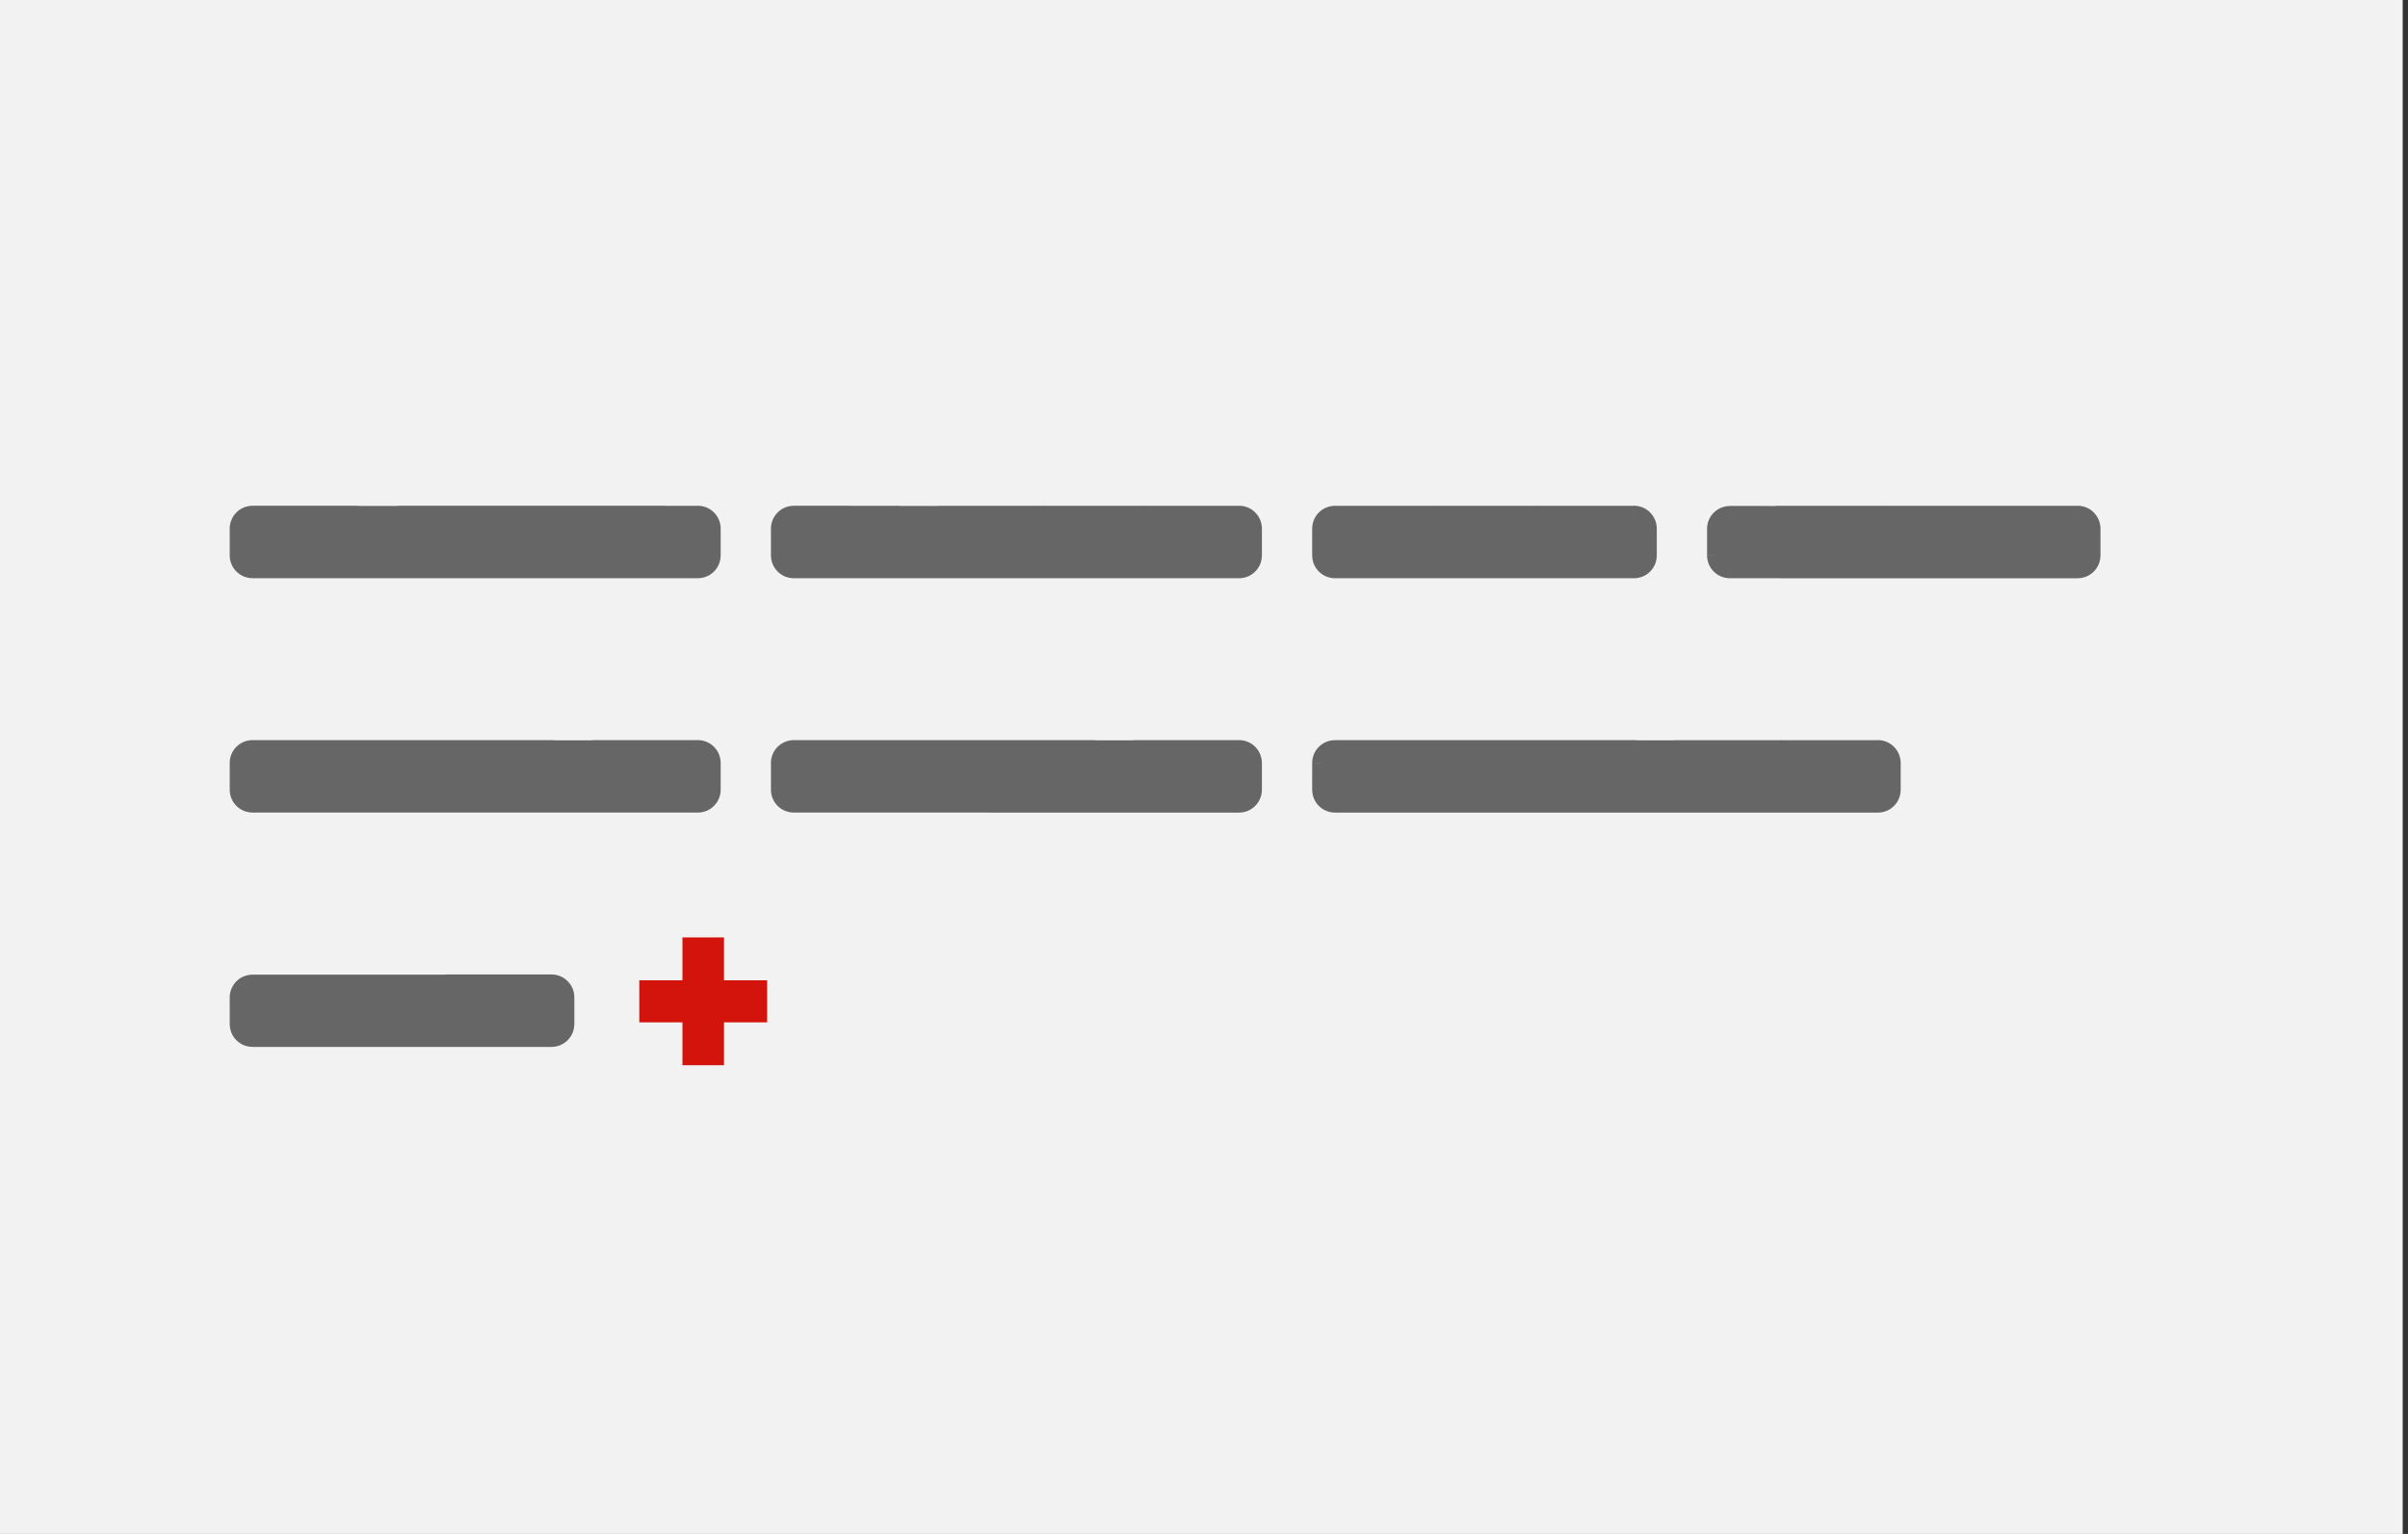
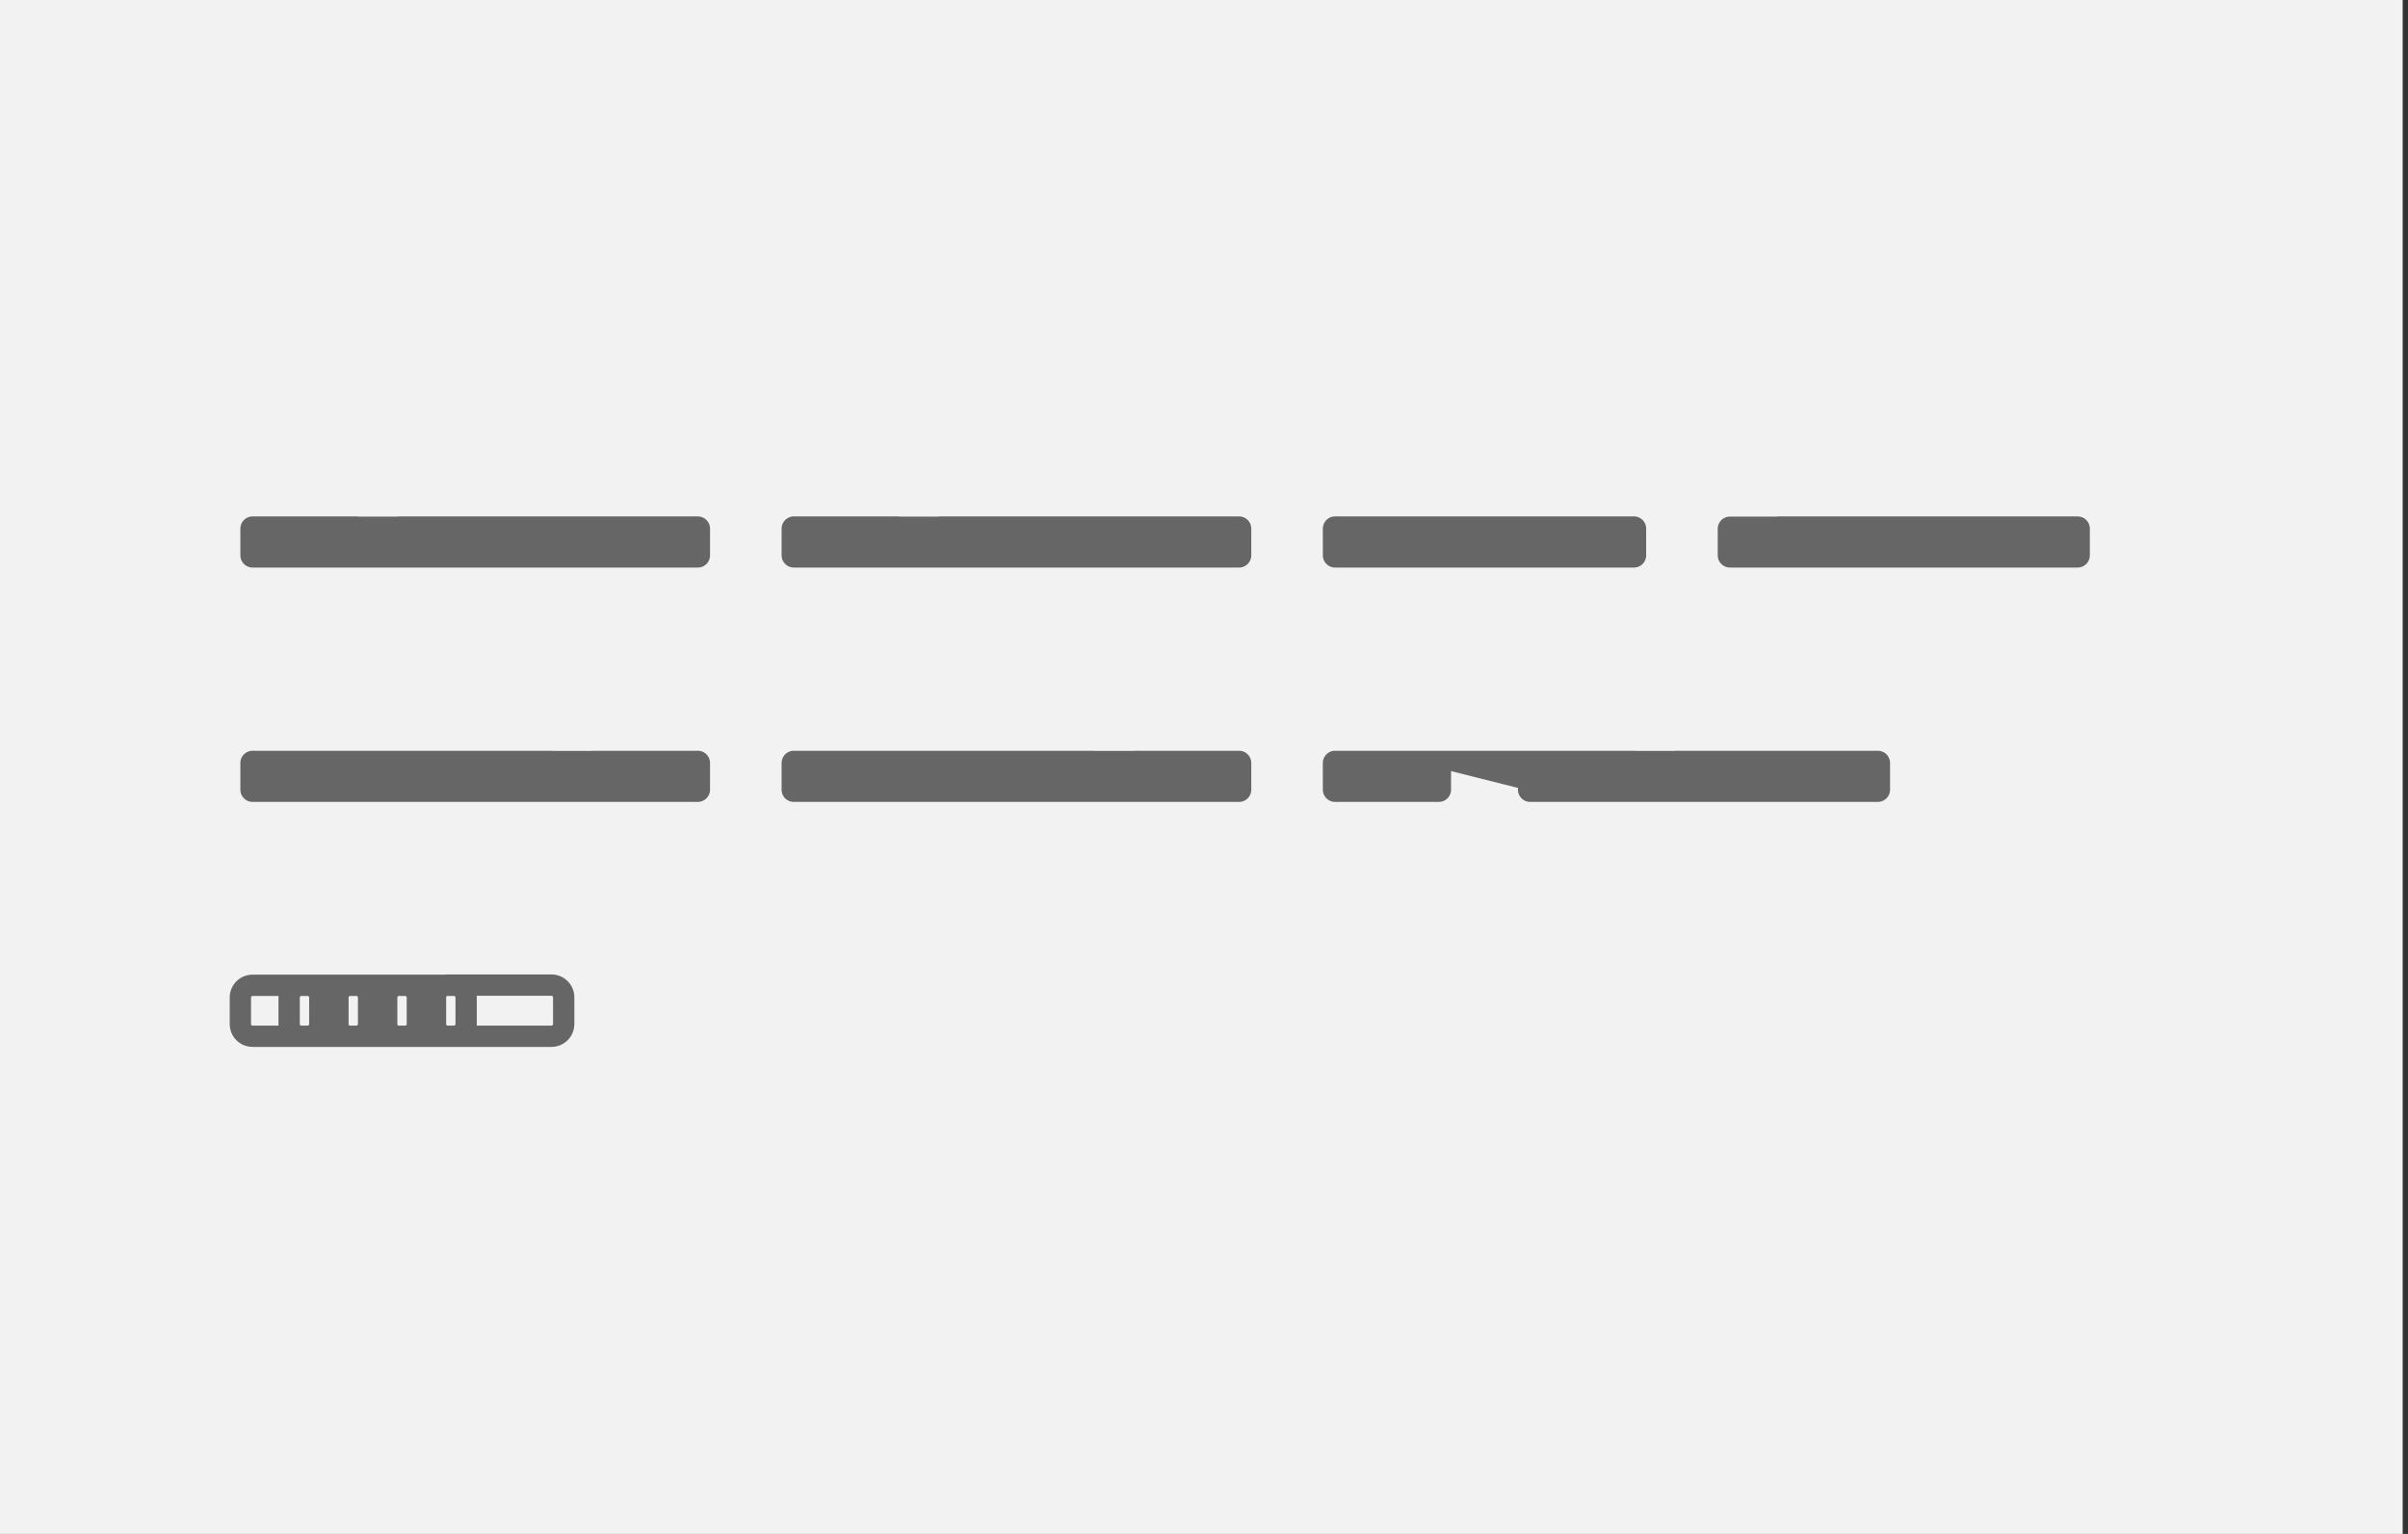
<svg xmlns="http://www.w3.org/2000/svg" width="226" height="144" fill="none">
  <rect width="100%" height="100%" fill="#333333" stroke="none" />
  <path fill="#F2F2F2" d="M0 0h225.5v144H0z" />
-   <path fill="#666" d="M22.56 49.664a1.15 1.15 0 0 1 1.184-1.184h9.664a1.15 1.15 0 0 1 1.184 1.184v2.432a1.15 1.15 0 0 1-1.184 1.184h-9.664a1.15 1.15 0 0 1-1.184-1.184zm9.156.016a1.15 1.15 0 0 1 1.184-1.184h5.088a1.15 1.15 0 0 1 1.184 1.184v2.416a1.15 1.15 0 0 1-1.184 1.184H32.9a1.15 1.15 0 0 1-1.184-1.184zm4.578-.016a1.15 1.15 0 0 1 1.184-1.184h9.664a1.15 1.15 0 0 1 1.184 1.184v2.432a1.15 1.15 0 0 1-1.184 1.184h-9.664a1.15 1.15 0 0 1-1.184-1.184zm9.157 0a1.15 1.15 0 0 1 1.184-1.184h9.664a1.15 1.15 0 0 1 1.184 1.184v2.432a1.15 1.15 0 0 1-1.184 1.184h-9.664a1.15 1.15 0 0 1-1.184-1.184zm9.156 0a1.15 1.15 0 0 1 1.184-1.184h9.664a1.15 1.15 0 0 1 1.184 1.184v2.432a1.15 1.15 0 0 1-1.184 1.184H55.79a1.15 1.15 0 0 1-1.184-1.184zm18.75 0a1.15 1.15 0 0 1 1.184-1.184h9.664a1.15 1.15 0 0 1 1.184 1.184v2.432a1.15 1.15 0 0 1-1.184 1.184H74.54a1.15 1.15 0 0 1-1.184-1.184zm9.156.016a1.15 1.15 0 0 1 1.184-1.184h5.088a1.15 1.15 0 0 1 1.184 1.184v2.416a1.15 1.15 0 0 1-1.184 1.184h-5.088a1.15 1.15 0 0 1-1.184-1.184zm4.578-.016a1.15 1.15 0 0 1 1.184-1.184h9.664a1.15 1.15 0 0 1 1.184 1.184v2.432a1.15 1.15 0 0 1-1.184 1.184h-9.664a1.15 1.15 0 0 1-1.184-1.184zm9.157 0a1.15 1.15 0 0 1 1.183-1.184h9.664q.513 0 .849.336t.336.848v2.432q0 .512-.336.848a1.15 1.15 0 0 1-.849.336h-9.663a1.15 1.15 0 0 1-1.184-1.184zm9.156 0a1.15 1.15 0 0 1 1.184-1.184h9.664q.512 0 .848.336t.336.848v2.432a1.15 1.15 0 0 1-1.184 1.184h-9.664a1.15 1.15 0 0 1-1.184-1.184zm18.75 0a1.15 1.15 0 0 1 1.184-1.184h9.664q.512 0 .848.336t.336.848v2.432a1.15 1.15 0 0 1-1.184 1.184h-9.664a1.15 1.15 0 0 1-1.184-1.184zm9.156 0a1.15 1.15 0 0 1 1.184-1.184h9.664q.512 0 .848.336t.336.848v2.432a1.15 1.15 0 0 1-1.184 1.184h-9.664a1.15 1.15 0 0 1-1.184-1.184zm9.156 0a1.15 1.15 0 0 1 1.184-1.184h9.664a1.15 1.15 0 0 1 1.184 1.184v2.432a1.15 1.15 0 0 1-1.184 1.184h-9.664a1.15 1.15 0 0 1-1.184-1.184zm18.75.016a1.15 1.15 0 0 1 1.184-1.184h5.088a1.15 1.15 0 0 1 1.184 1.184v2.416a1.15 1.15 0 0 1-1.184 1.184H162.4a1.15 1.15 0 0 1-1.184-1.184zm4.578-.016a1.15 1.15 0 0 1 1.184-1.184h9.664a1.15 1.15 0 0 1 1.184 1.184v2.432a1.15 1.15 0 0 1-1.184 1.184h-9.664a1.15 1.15 0 0 1-1.184-1.184zm9.157 0a1.15 1.15 0 0 1 1.184-1.184h9.664q.512 0 .848.336t.336.848v2.432a1.15 1.15 0 0 1-1.184 1.184h-9.664a1.15 1.15 0 0 1-1.184-1.184zm9.156 0a1.15 1.15 0 0 1 1.184-1.184h9.664q.512 0 .848.336t.336.848v2.432a1.15 1.15 0 0 1-1.184 1.184h-9.664a1.15 1.15 0 0 1-1.184-1.184zm-161.547 22a1.15 1.15 0 0 1 1.184-1.184h9.664a1.15 1.15 0 0 1 1.184 1.184v2.432a1.15 1.15 0 0 1-1.184 1.184h-9.664a1.15 1.15 0 0 1-1.184-1.184zm9.156 0A1.15 1.15 0 0 1 32.9 70.48h9.664a1.15 1.15 0 0 1 1.184 1.184v2.432a1.15 1.15 0 0 1-1.184 1.184H32.9a1.15 1.15 0 0 1-1.184-1.184zm9.157 0a1.15 1.15 0 0 1 1.184-1.184h9.664a1.15 1.15 0 0 1 1.184 1.184v2.432a1.15 1.15 0 0 1-1.184 1.184h-9.664a1.15 1.15 0 0 1-1.184-1.184zm9.156.016a1.15 1.15 0 0 1 1.184-1.184H56.3a1.15 1.15 0 0 1 1.184 1.184v2.416A1.15 1.15 0 0 1 56.3 75.28h-5.088a1.15 1.15 0 0 1-1.184-1.184zm4.578-.016a1.15 1.15 0 0 1 1.184-1.184h9.664a1.15 1.15 0 0 1 1.184 1.184v2.432a1.15 1.15 0 0 1-1.184 1.184H55.79a1.15 1.15 0 0 1-1.184-1.184zm18.75 0a1.15 1.15 0 0 1 1.184-1.184h9.664a1.15 1.15 0 0 1 1.184 1.184v2.432a1.15 1.15 0 0 1-1.184 1.184H74.54a1.15 1.15 0 0 1-1.184-1.184zm9.156 0a1.15 1.15 0 0 1 1.184-1.184h9.664a1.15 1.15 0 0 1 1.184 1.184v2.432a1.15 1.15 0 0 1-1.184 1.184h-9.664a1.15 1.15 0 0 1-1.184-1.184zm9.156 0a1.15 1.15 0 0 1 1.184-1.184h9.664a1.15 1.15 0 0 1 1.184 1.184v2.432a1.15 1.15 0 0 1-1.184 1.184h-9.664a1.15 1.15 0 0 1-1.184-1.184zm9.157.016a1.15 1.15 0 0 1 1.184-1.184h5.088q.512 0 .848.336t.336.848v2.416a1.15 1.15 0 0 1-1.184 1.184h-5.088a1.15 1.15 0 0 1-1.184-1.184zm4.578-.016a1.15 1.15 0 0 1 1.184-1.184h9.664q.512 0 .848.336t.336.848v2.432a1.15 1.15 0 0 1-1.184 1.184h-9.664a1.15 1.15 0 0 1-1.184-1.184zm18.75 0a1.15 1.15 0 0 1 1.184-1.184h9.664q.512 0 .848.336t.336.848v2.432a1.15 1.15 0 0 1-1.184 1.184h-9.664a1.15 1.15 0 0 1-1.184-1.184zm9.156 0a1.15 1.15 0 0 1 1.184-1.184h9.664q.512 0 .848.336t.336.848v2.432a1.15 1.15 0 0 1-1.184 1.184h-9.664a1.15 1.15 0 0 1-1.184-1.184zm9.156 0a1.15 1.15 0 0 1 1.184-1.184h9.664a1.15 1.15 0 0 1 1.184 1.184v2.432a1.15 1.15 0 0 1-1.184 1.184h-9.664a1.15 1.15 0 0 1-1.184-1.184zm9.156.016a1.15 1.15 0 0 1 1.184-1.184h5.089q.512 0 .848.336t.336.848v2.416a1.15 1.15 0 0 1-1.184 1.184h-5.089a1.15 1.15 0 0 1-1.184-1.184zm4.579-.016a1.15 1.15 0 0 1 1.184-1.184h9.664q.512 0 .848.336t.336.848v2.432a1.15 1.15 0 0 1-1.184 1.184h-9.664a1.15 1.15 0 0 1-1.184-1.184zm9.156 0a1.15 1.15 0 0 1 1.184-1.184h9.664q.512 0 .848.336t.336.848v2.432a1.15 1.15 0 0 1-1.184 1.184h-9.664a1.15 1.15 0 0 1-1.184-1.184z" />
-   <path fill="#666" d="m22.896 48.816-.707-.707zm11.36 4.128-.707-.707zm-11.36 0 .707-.707zm.664-3.28c0-.099.022-.12.043-.14l-1.414-1.415a2.15 2.15 0 0 0-.629 1.555zm.043-.14c.021-.022.042-.044.141-.044v-2c-.584 0-1.128.202-1.555.629zm.141-.044h9.664v-2h-9.664zm9.664 0c.099 0 .12.022.14.043l1.415-1.414a2.15 2.15 0 0 0-1.555-.629zm.14.043c.022.021.044.042.044.141h2c0-.584-.202-1.128-.629-1.555zm.044.141v2.432h2v-2.432zm0 2.432c0 .099-.022.12-.043.14l1.414 1.415c.427-.427.629-.971.629-1.555zm-.043.14c-.021.022-.042.044-.141.044v2c.584 0 1.128-.202 1.555-.629zm-.141.044h-9.664v2h9.664zm-9.664 0c-.099 0-.12-.022-.14-.043l-1.415 1.414c.427.427.971.629 1.555.629zm-.14-.043c-.022-.021-.044-.042-.044-.141h-2c0 .584.202 1.128.629 1.555zm-.044-.141v-2.432h-2v2.432zm8.492-3.264-.707-.707zm6.784 4.112-.707-.707zm-6.784 0 .707-.707zm.664-3.264c0-.099.022-.12.043-.14l-1.414-1.415a2.15 2.15 0 0 0-.629 1.555zm.043-.14c.021-.022.042-.044.141-.044v-2c-.584 0-1.128.202-1.555.629zm.141-.044h5.088v-2H32.9zm5.088 0c.1 0 .12.022.141.043l1.414-1.414a2.15 2.15 0 0 0-1.555-.629zm.141.043c.021.021.043.042.043.141h2c0-.584-.202-1.128-.629-1.555zm.043.141v2.416h2V49.68zm0 2.416c0 .099-.022.12-.043.14l1.414 1.415c.427-.427.63-.971.63-1.555zm-.043.14c-.02.022-.042.044-.14.044v2c.583 0 1.127-.202 1.554-.629zm-.14.044H32.9v2h5.088zm-5.089 0c-.099 0-.12-.022-.14-.043l-1.415 1.414c.427.427.971.629 1.555.629zm-.14-.043c-.022-.021-.044-.042-.044-.141h-2c0 .584.202 1.128.63 1.555zm-.044-.141V49.68h-2v2.416zm3.914-3.28-.707-.707zm11.36 4.128-.707-.707zm-11.36 0 .707-.707zm.664-3.28c0-.099.023-.12.044-.14l-1.415-1.415a2.15 2.15 0 0 0-.629 1.555zm.044-.14c.02-.022.041-.044.14-.044v-2c-.584 0-1.128.202-1.555.629zm.14-.044h9.664v-2h-9.664zm9.664 0c.1 0 .12.022.141.043l1.414-1.414a2.15 2.15 0 0 0-1.555-.629zm.141.043c.021.021.043.042.043.141h2c0-.584-.202-1.128-.629-1.555zm.043.141v2.432h2v-2.432zm0 2.432c0 .099-.022.12-.043.14l1.414 1.415c.427-.427.63-.971.63-1.555zm-.043.14c-.02.022-.042.044-.14.044v2c.583 0 1.127-.202 1.554-.629zm-.14.044h-9.665v2h9.664zm-9.665 0c-.099 0-.12-.022-.14-.043l-1.415 1.414c.427.427.971.629 1.555.629zm-.14-.043c-.022-.021-.044-.042-.044-.141h-2c0 .584.202 1.128.63 1.555zm-.044-.141v-2.432h-2v2.432zm8.493-3.28-.707-.707zm11.36 4.128-.707-.707zm-11.36 0 .707-.707zm.664-3.28c0-.099.022-.12.043-.14l-1.414-1.415a2.15 2.15 0 0 0-.63 1.555zm.043-.14c.02-.022.042-.044.14-.044v-2c-.583 0-1.127.202-1.554.629zm.14-.044H56.3v-2h-9.664zm9.665 0c.099 0 .12.022.14.043l1.415-1.414a2.15 2.15 0 0 0-1.555-.629zm.14.043c.022.021.044.042.044.141h2c0-.584-.202-1.128-.63-1.555zm.044.141v2.432h2v-2.432zm0 2.432c0 .099-.022.12-.043.14l1.414 1.415c.427-.427.629-.971.629-1.555zm-.043.14c-.021.022-.042.044-.141.044v2c.584 0 1.128-.202 1.555-.629zm-.141.044h-9.664v2h9.664zm-9.664 0c-.1 0-.12-.022-.141-.043L45.08 53.65c.427.427.97.629 1.555.629zm-.141-.043c-.021-.021-.043-.042-.043-.141h-2c0 .584.202 1.128.629 1.555zm-.043-.141v-2.432h-2v2.432zm8.492-3.28-.707-.707zm11.36 4.128-.707-.707zm-11.36 0 .707-.707zm.664-3.28c0-.099.022-.12.043-.14l-1.414-1.415a2.15 2.15 0 0 0-.63 1.555zm.043-.14c.021-.022.042-.044.14-.044v-2c-.583 0-1.127.202-1.554.629zm.14-.044h9.665v-2H55.79zm9.665 0c.099 0 .12.022.14.043l1.415-1.414a2.15 2.15 0 0 0-1.555-.629zm.14.043c.022.021.044.042.044.141h2c0-.584-.202-1.128-.629-1.555zm.044.141v2.432h2v-2.432zm0 2.432c0 .099-.022.12-.043.14l1.414 1.415c.427-.427.629-.971.629-1.555zm-.043.14c-.021.022-.042.044-.141.044v2c.584 0 1.128-.202 1.555-.629zm-.141.044H55.79v2h9.664zm-9.664 0c-.099 0-.12-.022-.141-.043l-1.414 1.414c.427.427.971.629 1.555.629zm-.141-.043c-.021-.021-.043-.042-.043-.141h-2c0 .584.202 1.128.629 1.555zm-.043-.141v-2.432h-2v2.432zm18.086-3.28-.707-.707zm11.36 4.128-.707-.707zm-11.36 0 .707-.707zm.664-3.28c0-.099.022-.12.043-.14l-1.414-1.415a2.15 2.15 0 0 0-.63 1.555zm.043-.14c.021-.022.042-.044.14-.044v-2c-.583 0-1.127.202-1.554.629zm.14-.044h9.665v-2H74.54zm9.665 0c.099 0 .12.022.14.043l1.415-1.414a2.15 2.15 0 0 0-1.555-.629zm.14.043c.022.021.044.042.044.141h2c0-.584-.202-1.128-.629-1.555zm.044.141v2.432h2v-2.432zm0 2.432c0 .099-.022.12-.043.14l1.414 1.415c.427-.427.629-.971.629-1.555zm-.043.14c-.021.022-.042.044-.141.044v2c.584 0 1.128-.202 1.555-.629zm-.141.044H74.54v2h9.664zm-9.664 0c-.099 0-.12-.022-.141-.043l-1.414 1.414c.427.427.971.629 1.555.629zm-.141-.043c-.021-.021-.043-.042-.043-.141h-2c0 .584.202 1.128.629 1.555zm-.043-.141v-2.432h-2v2.432zm8.492-3.264-.707-.707zm6.784 4.112-.707-.707zm-6.784 0 .707-.707zm.664-3.264c0-.099.022-.12.043-.14l-1.414-1.415a2.15 2.15 0 0 0-.629 1.555zm.043-.14c.021-.022.042-.044.141-.044v-2c-.584 0-1.128.202-1.555.629zm.141-.044h5.088v-2h-5.088zm5.088 0c.099 0 .12.022.141.043l1.414-1.414a2.15 2.15 0 0 0-1.555-.629zm.141.043c.021.021.043.042.043.141h2c0-.584-.202-1.128-.629-1.555zm.043.141v2.416h2V49.68zm0 2.416c0 .099-.022.12-.043.14l1.414 1.415c.427-.427.63-.971.63-1.555zm-.043.14c-.021.022-.042.044-.14.044v2c.583 0 1.127-.202 1.554-.629zm-.14.044h-5.089v2h5.088zm-5.089 0c-.099 0-.12-.022-.14-.043l-1.415 1.414c.427.427.971.629 1.555.629zm-.14-.043c-.022-.021-.044-.042-.044-.141h-2c0 .584.202 1.128.629 1.555zm-.044-.141V49.68h-2v2.416zm3.914-3.28-.707-.707zm11.36 4.128-.707-.707zm-11.36 0 .707-.707zm.664-3.28c0-.099.022-.12.043-.14l-1.414-1.415a2.15 2.15 0 0 0-.629 1.555zm.043-.14c.021-.022.042-.044.141-.044v-2c-.584 0-1.128.202-1.555.629zm.141-.044h9.664v-2h-9.664zm9.664 0c.1 0 .12.022.141.043l1.414-1.414a2.15 2.15 0 0 0-1.555-.629zm.141.043c.021.021.043.042.043.141h2c0-.584-.202-1.128-.629-1.555zm.043.141v2.432h2v-2.432zm0 2.432c0 .099-.022.12-.043.14l1.414 1.415c.427-.427.629-.971.629-1.555zm-.043.14c-.02.022-.042.044-.14.044v2c.583 0 1.127-.202 1.554-.629zm-.14.044h-9.665v2h9.664zm-9.665 0c-.099 0-.12-.022-.14-.043L86.72 53.65c.427.427.971.629 1.555.629zm-.14-.043c-.022-.021-.044-.042-.044-.141h-2c0 .584.202 1.128.63 1.555zm-.044-.141v-2.432h-2v2.432zm8.493-3.28-.708-.707zm11.36 4.128-.708-.707zm-11.36 0 .707-.707zm.663-3.28c0-.099.023-.12.044-.14l-1.415-1.415a2.15 2.15 0 0 0-.629 1.555zm.044-.14c.02-.022.042-.044.14-.044v-2a2.15 2.15 0 0 0-1.555.629zm.14-.044h9.664v-2h-9.663zm9.664 0c.099 0 .12.022.141.043l1.415-1.414a2.15 2.15 0 0 0-1.556-.629zm.141.043c.021.021.044.042.044.141h2c0-.584-.202-1.128-.629-1.555zm.044.141v2.432h2v-2.432zm0 2.432c0 .099-.023.12-.044.14l1.415 1.415c.427-.427.629-.971.629-1.555zm-.044.14c-.021.022-.042.044-.141.044v2a2.15 2.15 0 0 0 1.556-.629zm-.141.044h-9.663v2h9.663zm-9.663 0c-.1 0-.12-.022-.141-.043l-1.415 1.414a2.15 2.15 0 0 0 1.555.629zm-.141-.043c-.021-.021-.043-.042-.043-.141h-2c0 .584.201 1.128.628 1.555zm-.043-.141v-2.432h-2v2.432zm8.492-3.28-.707-.707zm11.36 4.128-.707-.707zm-11.36 0 .707-.707zm.664-3.28c0-.099.022-.12.043-.14l-1.414-1.415a2.15 2.15 0 0 0-.629 1.555zm.043-.14c.021-.022.042-.044.141-.044v-2c-.584 0-1.128.202-1.555.629zm.141-.044h9.664v-2h-9.664zm9.664 0c.099 0 .12.022.141.043l1.414-1.414a2.15 2.15 0 0 0-1.555-.629zm.141.043c.021.021.043.042.043.141h2c0-.584-.202-1.128-.629-1.555zm.043.141v2.432h2v-2.432zm0 2.432c0 .099-.022.12-.043.14l1.414 1.415c.427-.427.629-.971.629-1.555zm-.043.14c-.021.022-.042.044-.141.044v2c.584 0 1.128-.202 1.555-.629zm-.141.044h-9.664v2h9.664zm-9.664 0c-.099 0-.12-.022-.141-.043l-1.414 1.414c.427.427.971.629 1.555.629zm-.141-.043c-.021-.021-.043-.042-.043-.141h-2c0 .584.202 1.128.629 1.555zm-.043-.141v-2.432h-2v2.432zm18.086-3.28-.707-.707zm11.36 4.128-.707-.707zm-11.36 0 .707-.707zm.664-3.28c0-.099.022-.12.043-.14l-1.414-1.415a2.15 2.15 0 0 0-.629 1.555zm.043-.14c.021-.022.042-.044.141-.044v-2c-.584 0-1.128.202-1.555.629zm.141-.044h9.664v-2h-9.664zm9.664 0c.099 0 .12.022.141.043l1.414-1.414a2.15 2.15 0 0 0-1.555-.629zm.141.043c.021.021.043.042.043.141h2c0-.584-.202-1.128-.629-1.555zm.043.141v2.432h2v-2.432zm0 2.432c0 .099-.022.12-.043.14l1.414 1.415c.427-.427.629-.971.629-1.555zm-.043.14c-.021.022-.042.044-.141.044v2c.584 0 1.128-.202 1.555-.629zm-.141.044h-9.664v2h9.664zm-9.664 0c-.099 0-.12-.022-.141-.043l-1.414 1.414c.427.427.971.629 1.555.629zm-.141-.043c-.021-.021-.043-.042-.043-.141h-2c0 .584.202 1.128.629 1.555zm-.043-.141v-2.432h-2v2.432zm8.492-3.28-.707-.707zm11.36 4.128-.707-.707zm-11.36 0 .707-.707zm.664-3.28c0-.099.022-.12.043-.14l-1.414-1.415a2.15 2.15 0 0 0-.629 1.555zm.043-.14c.021-.022.042-.044.141-.044v-2c-.584 0-1.128.202-1.555.629zm.141-.044h9.664v-2h-9.664zm9.664 0c.099 0 .12.022.141.043l1.414-1.414a2.15 2.15 0 0 0-1.555-.629zm.141.043c.021.021.043.042.043.141h2c0-.584-.202-1.128-.629-1.555zm.043.141v2.432h2v-2.432zm0 2.432c0 .099-.022.12-.043.14l1.414 1.415c.427-.427.629-.971.629-1.555zm-.043.14c-.021.022-.042.044-.141.044v2c.584 0 1.128-.202 1.555-.629zm-.141.044h-9.664v2h9.664zm-9.664 0c-.099 0-.12-.022-.141-.043l-1.414 1.414c.427.427.971.629 1.555.629zm-.141-.043c-.021-.021-.043-.042-.043-.141h-2c0 .584.202 1.128.629 1.555zm-.043-.141v-2.432h-2v2.432zm8.492-3.28-.707-.707zm11.36 4.128-.707-.707zm-11.36 0 .707-.707zm.664-3.28c0-.099.022-.12.043-.14l-1.414-1.415a2.15 2.15 0 0 0-.629 1.555zm.043-.14c.021-.022.042-.044.141-.044v-2c-.584 0-1.128.202-1.555.629zm.141-.044h9.664v-2h-9.664zm9.664 0c.099 0 .12.022.141.043l1.414-1.414a2.15 2.15 0 0 0-1.555-.629zm.141.043c.021.021.043.042.043.141h2c0-.584-.202-1.128-.629-1.555zm.043.141v2.432h2v-2.432zm0 2.432c0 .099-.022.12-.043.14l1.414 1.415c.427-.427.629-.971.629-1.555zm-.043.14c-.021.022-.042.044-.141.044v2c.584 0 1.128-.202 1.555-.629zm-.141.044h-9.664v2h9.664zm-9.664 0c-.099 0-.12-.022-.141-.043l-1.414 1.414c.427.427.971.629 1.555.629zm-.141-.043c-.021-.021-.043-.042-.043-.141h-2c0 .584.202 1.128.629 1.555zm-.043-.141v-2.432h-2v2.432zm18.086-3.264-.707-.707zm6.784 4.112-.707-.707zm-6.784 0 .707-.707zm.664-3.264c0-.099.022-.12.043-.14l-1.414-1.415a2.15 2.15 0 0 0-.629 1.555zm.043-.14c.021-.022.042-.044.141-.044v-2c-.584 0-1.128.202-1.555.629zm.141-.044h5.088v-2H162.4zm5.088 0c.099 0 .12.022.141.043l1.414-1.414a2.15 2.15 0 0 0-1.555-.629zm.141.043c.021.021.043.042.043.141h2c0-.584-.202-1.128-.629-1.555zm.043.141v2.416h2V49.68zm0 2.416c0 .099-.022.12-.043.14l1.414 1.415c.427-.427.629-.971.629-1.555zm-.043.14c-.021.022-.042.044-.141.044v2c.584 0 1.128-.202 1.555-.629zm-.141.044H162.4v2h5.088zm-5.088 0c-.099 0-.12-.022-.141-.043l-1.414 1.414c.427.427.971.629 1.555.629zm-.141-.043c-.021-.021-.043-.042-.043-.141h-2c0 .584.202 1.128.629 1.555zm-.043-.141V49.68h-2v2.416zm3.914-3.28-.707-.707zm11.36 4.128-.707-.707zm-11.36 0 .707-.707zm.664-3.28c0-.099.022-.12.043-.14l-1.414-1.415a2.15 2.15 0 0 0-.629 1.555zm.043-.14c.021-.022.043-.044.141-.044v-2a2.15 2.15 0 0 0-1.555.629zm.141-.044h9.664v-2h-9.664zm9.664 0c.099 0 .12.022.141.043l1.414-1.414a2.15 2.15 0 0 0-1.555-.629zm.141.043c.021.021.043.042.043.141h2c0-.584-.202-1.128-.629-1.555zm.043.141v2.432h2v-2.432zm0 2.432c0 .099-.022.12-.043.14l1.414 1.415c.427-.427.629-.971.629-1.555zm-.043.14c-.021.022-.042.044-.141.044v2c.584 0 1.128-.202 1.555-.629zm-.141.044h-9.664v2h9.664zm-9.664 0c-.098 0-.12-.022-.141-.043l-1.414 1.414a2.15 2.15 0 0 0 1.555.629zm-.141-.043c-.021-.021-.043-.042-.043-.141h-2c0 .584.202 1.128.629 1.555zm-.043-.141v-2.432h-2v2.432zm8.493-3.28-.707-.707zm11.36 4.128-.707-.707zm-11.36 0 .707-.707zm.664-3.28c0-.099.022-.12.043-.14l-1.414-1.415a2.15 2.15 0 0 0-.629 1.555zm.043-.14c.021-.022.042-.044.141-.044v-2c-.584 0-1.128.202-1.555.629zm.141-.044h9.664v-2h-9.664zm9.664 0c.098 0 .12.022.141.043l1.414-1.414a2.15 2.15 0 0 0-1.555-.629zm.141.043c.021.021.043.042.043.141h2c0-.584-.202-1.128-.629-1.555zm.043.141v2.432h2v-2.432zm0 2.432c0 .099-.022.12-.043.14l1.414 1.415c.427-.427.629-.971.629-1.555zm-.043.14c-.021.022-.043.044-.141.044v2a2.15 2.15 0 0 0 1.555-.629zm-.141.044h-9.664v2h9.664zm-9.664 0c-.099 0-.12-.022-.141-.043l-1.414 1.414c.427.427.971.629 1.555.629zm-.141-.043c-.021-.021-.043-.042-.043-.141h-2c0 .584.202 1.128.629 1.555zm-.043-.141v-2.432h-2v2.432zm8.492-3.28-.707-.707zm11.36 4.128-.707-.707zm-11.36 0 .707-.707zm.664-3.28c0-.099.022-.12.043-.14l-1.414-1.415a2.15 2.15 0 0 0-.629 1.555zm.043-.14c.021-.022.042-.044.141-.044v-2c-.584 0-1.128.202-1.555.629zm.141-.044h9.664v-2h-9.664zm9.664 0c.099 0 .12.022.141.043l1.414-1.414a2.15 2.15 0 0 0-1.555-.629zm.141.043c.021.021.043.042.043.141h2c0-.584-.202-1.128-.629-1.555zm.043.141v2.432h2v-2.432zm0 2.432c0 .099-.022.12-.043.14l1.414 1.415c.427-.427.629-.971.629-1.555zm-.043.14c-.021.022-.042.044-.141.044v2c.584 0 1.128-.202 1.555-.629zm-.141.044h-9.664v2h9.664zm-9.664 0c-.099 0-.12-.022-.141-.043l-1.414 1.414c.427.427.971.629 1.555.629zm-.141-.043c-.021-.021-.043-.042-.043-.141h-2c0 .584.202 1.128.629 1.555zm-.043-.141v-2.432h-2v2.432zM22.896 70.816l-.707-.707zm11.36 4.128-.707-.707zm-11.36 0 .707-.707zm.664-3.28c0-.099.022-.12.043-.14l-1.414-1.415a2.15 2.15 0 0 0-.629 1.555zm.043-.14c.021-.022.042-.044.141-.044v-2c-.584 0-1.128.202-1.555.629zm.141-.044h9.664v-2h-9.664zm9.664 0c.099 0 .12.022.14.043l1.415-1.414a2.15 2.15 0 0 0-1.555-.629zm.14.043c.022.021.044.042.044.141h2c0-.584-.202-1.128-.629-1.555zm.044.141v2.432h2v-2.432zm0 2.432c0 .099-.022.12-.043.14l1.414 1.415c.427-.427.629-.971.629-1.555zm-.043.14c-.021.022-.042.044-.141.044v2c.584 0 1.128-.202 1.555-.629zm-.141.044h-9.664v2h9.664zm-9.664 0c-.099 0-.12-.022-.14-.043l-1.415 1.414c.427.427.971.629 1.555.629zm-.14-.043c-.022-.021-.044-.042-.044-.141h-2c0 .584.202 1.128.629 1.555zm-.044-.141v-2.432h-2v2.432zm8.492-3.28-.707-.707zm11.36 4.128-.707-.707zm-11.36 0 .707-.707zm.664-3.28c0-.099.022-.12.043-.14l-1.414-1.415a2.15 2.15 0 0 0-.629 1.555zm.043-.14c.021-.022.042-.044.141-.044v-2c-.584 0-1.128.202-1.555.629zm.141-.044h9.664v-2H32.9zm9.664 0c.1 0 .12.022.141.043l1.414-1.414a2.15 2.15 0 0 0-1.555-.629zm.141.043c.021.021.043.042.043.141h2c0-.584-.202-1.128-.629-1.555zm.043.141v2.432h2v-2.432zm0 2.432c0 .099-.022.12-.043.14l1.414 1.415c.427-.427.63-.971.63-1.555zm-.043.14c-.02.022-.042.044-.14.044v2c.583 0 1.127-.202 1.554-.629zm-.14.044H32.9v2h9.664zm-9.665 0c-.099 0-.12-.022-.14-.043l-1.415 1.414c.427.427.971.629 1.555.629zm-.14-.043c-.022-.021-.044-.042-.044-.141h-2c0 .584.202 1.128.63 1.555zm-.044-.141v-2.432h-2v2.432zm8.493-3.28-.708-.707zm11.36 4.128-.708-.707zm-11.36 0 .707-.707zm.663-3.28c0-.099.023-.12.044-.14L40.5 70.108a2.15 2.15 0 0 0-.628 1.555zm.044-.14c.02-.022.042-.044.14-.044v-2a2.15 2.15 0 0 0-1.555.629zm.14-.044h9.665v-2h-9.664zm9.665 0c.098 0 .12.022.14.043l1.415-1.414a2.15 2.15 0 0 0-1.556-.629zm.14.043c.021.021.044.042.044.141h2c0-.584-.202-1.128-.63-1.555zm.044.141v2.432h2v-2.432zm0 2.432c0 .099-.023.12-.044.14l1.415 1.415c.427-.427.628-.971.628-1.555zm-.044.14c-.02.022-.042.044-.14.044v2a2.15 2.15 0 0 0 1.555-.629zm-.14.044h-9.664v2h9.664zm-9.664 0c-.1 0-.12-.022-.141-.043L40.5 75.65a2.15 2.15 0 0 0 1.556.629zm-.141-.043c-.021-.021-.043-.042-.043-.141h-2c0 .584.201 1.128.628 1.555zm-.043-.141v-2.432h-2v2.432zm8.492-3.264-.707-.707zm6.784 4.112-.707-.707zm-6.784 0 .707-.707zm.664-3.264c0-.099.022-.12.043-.14l-1.414-1.415a2.15 2.15 0 0 0-.63 1.555zm.043-.14c.02-.022.042-.044.14-.044v-2c-.583 0-1.127.202-1.554.629zm.14-.044h5.089v-2h-5.088zm5.089 0c.099 0 .12.022.14.043l1.415-1.414a2.15 2.15 0 0 0-1.555-.629zm.14.043c.022.021.044.042.044.141h2c0-.584-.202-1.128-.63-1.555zm.044.141v2.416h2V71.68zm0 2.416c0 .099-.022.12-.043.14l1.414 1.415c.427-.427.629-.971.629-1.555zm-.043.14c-.021.022-.042.044-.141.044v2c.584 0 1.128-.202 1.555-.629zm-.141.044h-5.088v2H56.3zm-5.088 0c-.1 0-.12-.022-.141-.043l-1.414 1.414c.427.427.97.629 1.555.629zm-.141-.043c-.021-.021-.043-.042-.043-.141h-2c0 .584.202 1.128.629 1.555zm-.043-.141V71.68h-2v2.416zm3.914-3.28-.707-.707zm11.36 4.128-.707-.707zm-11.36 0 .707-.707zm.664-3.28c0-.099.022-.12.043-.14l-1.414-1.415a2.15 2.15 0 0 0-.63 1.555zm.043-.14c.021-.022.042-.044.14-.044v-2c-.583 0-1.127.202-1.554.629zm.14-.044h9.665v-2H55.79zm9.665 0c.099 0 .12.022.14.043l1.415-1.414a2.15 2.15 0 0 0-1.555-.629zm.14.043c.022.021.044.042.044.141h2c0-.584-.202-1.128-.629-1.555zm.044.141v2.432h2v-2.432zm0 2.432c0 .099-.022.12-.043.14l1.414 1.415c.427-.427.629-.971.629-1.555zm-.043.14c-.021.022-.042.044-.141.044v2c.584 0 1.128-.202 1.555-.629zm-.141.044H55.79v2h9.664zm-9.664 0c-.099 0-.12-.022-.141-.043l-1.414 1.414c.427.427.971.629 1.555.629zm-.141-.043c-.021-.021-.043-.042-.043-.141h-2c0 .584.202 1.128.629 1.555zm-.043-.141v-2.432h-2v2.432zm18.086-3.28-.707-.707zm11.36 4.128-.707-.707zm-11.36 0 .707-.707zm.664-3.28c0-.099.022-.12.043-.14l-1.414-1.415a2.15 2.15 0 0 0-.63 1.555zm.043-.14c.021-.022.042-.044.14-.044v-2c-.583 0-1.127.202-1.554.629zm.14-.044h9.665v-2H74.54zm9.665 0c.099 0 .12.022.14.043l1.415-1.414a2.15 2.15 0 0 0-1.555-.629zm.14.043c.022.021.044.042.044.141h2c0-.584-.202-1.128-.629-1.555zm.044.141v2.432h2v-2.432zm0 2.432c0 .099-.022.12-.043.14l1.414 1.415c.427-.427.629-.971.629-1.555zm-.043.14c-.021.022-.042.044-.141.044v2c.584 0 1.128-.202 1.555-.629zm-.141.044H74.54v2h9.664zm-9.664 0c-.099 0-.12-.022-.141-.043l-1.414 1.414c.427.427.971.629 1.555.629zm-.141-.043c-.021-.021-.043-.042-.043-.141h-2c0 .584.202 1.128.629 1.555zm-.043-.141v-2.432h-2v2.432zm8.492-3.28-.707-.707zm11.36 4.128-.707-.707zm-11.36 0 .707-.707zm.664-3.28c0-.099.022-.12.043-.14l-1.414-1.415a2.15 2.15 0 0 0-.629 1.555zm.043-.14c.021-.022.042-.044.141-.044v-2c-.584 0-1.128.202-1.555.629zm.141-.044h9.664v-2h-9.664zm9.664 0c.099 0 .12.022.141.043l1.414-1.414a2.15 2.15 0 0 0-1.555-.629zm.141.043c.021.021.043.042.043.141h2c0-.584-.202-1.128-.629-1.555zm.043.141v2.432h2v-2.432zm0 2.432c0 .099-.022.12-.043.14l1.414 1.415c.427-.427.63-.971.63-1.555zm-.043.14c-.021.022-.042.044-.14.044v2c.583 0 1.127-.202 1.554-.629zm-.14.044h-9.665v2h9.664zm-9.665 0c-.099 0-.12-.022-.14-.043l-1.415 1.414c.427.427.971.629 1.555.629zm-.14-.043c-.022-.021-.044-.042-.044-.141h-2c0 .584.202 1.128.629 1.555zm-.044-.141v-2.432h-2v2.432zm8.492-3.28-.707-.707zm11.36 4.128-.707-.707zm-11.36 0 .708-.707zm.664-3.28c0-.099.023-.12.044-.14l-1.415-1.415a2.15 2.15 0 0 0-.629 1.555zm.044-.14c.02-.022.041-.044.14-.044v-2c-.584 0-1.128.202-1.555.629zm.14-.044h9.664v-2h-9.664zm9.664 0c.099 0 .12.022.141.043l1.414-1.414a2.15 2.15 0 0 0-1.555-.629zm.141.043c.021.021.043.042.043.141h2c0-.584-.202-1.128-.629-1.555zm.043.141v2.432h2v-2.432zm0 2.432c0 .099-.022.12-.043.14l1.414 1.415c.427-.427.629-.971.629-1.555zm-.043.14c-.021.022-.042.044-.141.044v2c.584 0 1.128-.202 1.555-.629zm-.141.044h-9.664v2h9.664zm-9.664 0c-.099 0-.12-.022-.14-.043l-1.415 1.414c.427.427.971.629 1.555.629zm-.14-.043c-.021-.021-.044-.042-.044-.141h-2c0 .584.202 1.128.63 1.555zm-.044-.141v-2.432h-2v2.432zm8.493-3.264-.707-.707zm6.784 4.112-.707-.707zm-6.784 0 .707-.707zm.664-3.264c0-.099.022-.12.043-.14l-1.414-1.415c-.427.427-.63.971-.63 1.555zm.043-.14c.021-.022.042-.044.141-.044v-2c-.584 0-1.128.202-1.555.629zm.141-.044h5.088v-2h-5.088zm5.088 0c.098 0 .12.022.141.043l1.414-1.414a2.15 2.15 0 0 0-1.555-.629zm.141.043c.021.021.043.042.043.141h2c0-.584-.202-1.128-.629-1.555zm.043.141v2.416h2V71.68zm0 2.416c0 .099-.022.12-.043.14l1.414 1.415c.427-.427.629-.971.629-1.555zm-.043.14c-.021.022-.043.044-.141.044v2a2.15 2.15 0 0 0 1.555-.629zm-.141.044h-5.088v2h5.088zm-5.088 0c-.099 0-.12-.022-.141-.043l-1.414 1.414c.427.427.971.629 1.555.629zm-.141-.043c-.021-.021-.043-.042-.043-.141h-2c0 .584.202 1.128.629 1.555zm-.043-.141V71.68h-2v2.416zm3.914-3.28-.707-.707zm11.36 4.128-.707-.707zm-11.36 0 .707-.707zm.664-3.28c0-.099.022-.12.043-.14l-1.414-1.415a2.15 2.15 0 0 0-.629 1.555zm.043-.14c.021-.022.042-.044.141-.044v-2c-.584 0-1.128.202-1.555.629zm.141-.044h9.664v-2h-9.664zm9.664 0c.099 0 .12.022.141.043l1.414-1.414a2.15 2.15 0 0 0-1.555-.629zm.141.043c.021.021.043.042.043.141h2c0-.584-.202-1.128-.629-1.555zm.043.141v2.432h2v-2.432zm0 2.432c0 .099-.022.12-.043.14l1.414 1.415c.427-.427.629-.971.629-1.555zm-.043.14c-.021.022-.042.044-.141.044v2c.584 0 1.128-.202 1.555-.629zm-.141.044h-9.664v2h9.664zm-9.664 0c-.099 0-.12-.022-.141-.043l-1.414 1.414c.427.427.971.629 1.555.629zm-.141-.043c-.021-.021-.043-.042-.043-.141h-2c0 .584.202 1.128.629 1.555zm-.043-.141v-2.432h-2v2.432zm18.086-3.28-.707-.707zm11.36 4.128-.707-.707zm-11.36 0 .707-.707zm.664-3.28c0-.099.022-.12.043-.14l-1.414-1.415a2.15 2.15 0 0 0-.629 1.555zm.043-.14c.021-.022.042-.044.141-.044v-2c-.584 0-1.128.202-1.555.629zm.141-.044h9.664v-2h-9.664zm9.664 0c.099 0 .12.022.141.043l1.414-1.414a2.15 2.15 0 0 0-1.555-.629zm.141.043c.021.021.043.042.043.141h2c0-.584-.202-1.128-.629-1.555zm.043.141v2.432h2v-2.432zm0 2.432c0 .099-.022.12-.043.14l1.414 1.415c.427-.427.629-.971.629-1.555zm-.043.14c-.021.022-.042.044-.141.044v2c.584 0 1.128-.202 1.555-.629zm-.141.044h-9.664v2h9.664zm-9.664 0c-.099 0-.12-.022-.141-.043l-1.414 1.414c.427.427.971.629 1.555.629zm-.141-.043c-.021-.021-.043-.042-.043-.141h-2c0 .584.202 1.128.629 1.555zm-.043-.141v-2.432h-2v2.432zm8.492-3.28-.707-.707zm11.36 4.128-.707-.707zm-11.36 0 .707-.707zm.664-3.28c0-.099.022-.12.043-.14l-1.414-1.415a2.15 2.15 0 0 0-.629 1.555zm.043-.14c.021-.022.042-.044.141-.044v-2c-.584 0-1.128.202-1.555.629zm.141-.044h9.664v-2h-9.664zm9.664 0c.099 0 .12.022.141.043l1.414-1.414a2.15 2.15 0 0 0-1.555-.629zm.141.043c.021.021.043.042.043.141h2c0-.584-.202-1.128-.629-1.555zm.043.141v2.432h2v-2.432zm0 2.432c0 .099-.022.12-.043.14l1.414 1.415c.427-.427.629-.971.629-1.555zm-.043.14c-.021.022-.042.044-.141.044v2c.584 0 1.128-.202 1.555-.629zm-.141.044h-9.664v2h9.664zm-9.664 0c-.099 0-.12-.022-.141-.043l-1.414 1.414c.427.427.971.629 1.555.629zm-.141-.043c-.021-.021-.043-.042-.043-.141h-2c0 .584.202 1.128.629 1.555zm-.043-.141v-2.432h-2v2.432zm8.492-3.28-.707-.707zm11.36 4.128-.707-.707zm-11.36 0 .707-.707zm.664-3.28c0-.099.022-.12.043-.14l-1.414-1.415a2.15 2.15 0 0 0-.629 1.555zm.043-.14c.021-.022.042-.044.141-.044v-2c-.584 0-1.128.202-1.555.629zm.141-.044h9.664v-2h-9.664zm9.664 0c.099 0 .12.022.141.043l1.414-1.414a2.15 2.15 0 0 0-1.555-.629zm.141.043c.021.021.043.042.043.141h2c0-.584-.202-1.128-.629-1.555zm.043.141v2.432h2v-2.432zm0 2.432c0 .099-.022.12-.043.14l1.414 1.415c.427-.427.629-.971.629-1.555zm-.043.14c-.021.022-.042.044-.141.044v2c.584 0 1.128-.202 1.555-.629zm-.141.044h-9.664v2h9.664zm-9.664 0c-.099 0-.12-.022-.141-.043l-1.414 1.414c.427.427.971.629 1.555.629zm-.141-.043c-.021-.021-.043-.042-.043-.141h-2c0 .584.202 1.128.629 1.555zm-.043-.141v-2.432h-2v2.432zm8.492-3.264-.707-.707zm6.785 4.112-.708-.707zm-6.785 0 .708-.707zm.664-3.264c0-.099.023-.12.044-.14l-1.415-1.415a2.15 2.15 0 0 0-.629 1.555zm.044-.14c.021-.022.042-.044.14-.044v-2a2.15 2.15 0 0 0-1.555.629zm.14-.044h5.089v-2h-5.089zm5.089 0c.098 0 .119.022.14.043l1.415-1.414a2.15 2.15 0 0 0-1.555-.629zm.14.043c.021.021.044.042.044.141h2c0-.584-.202-1.128-.629-1.555zm.044.141v2.416h2V71.68zm0 2.416c0 .099-.023.12-.044.14l1.415 1.415c.427-.427.629-.971.629-1.555zm-.044.14c-.021.022-.042.044-.14.044v2a2.15 2.15 0 0 0 1.555-.629zm-.14.044h-5.089v2h5.089zm-5.089 0c-.098 0-.119-.022-.14-.043l-1.415 1.414a2.15 2.15 0 0 0 1.555.629zm-.14-.043c-.021-.021-.044-.042-.044-.141h-2c0 .584.202 1.128.629 1.555zm-.044-.141V71.68h-2v2.416zm3.915-3.28-.707-.707zm11.36 4.128-.707-.707zm-11.36 0 .707-.707zm.664-3.28c0-.099.022-.12.043-.14l-1.414-1.415a2.15 2.15 0 0 0-.629 1.555zm.043-.14c.021-.022.042-.044.141-.044v-2c-.584 0-1.128.202-1.555.629zm.141-.044h9.664v-2h-9.664zm9.664 0c.098 0 .12.022.141.043l1.414-1.414a2.15 2.15 0 0 0-1.555-.629zm.141.043c.021.021.043.042.043.141h2c0-.584-.202-1.128-.629-1.555zm.043.141v2.432h2v-2.432zm0 2.432c0 .099-.022.12-.043.14l1.414 1.415c.427-.427.629-.971.629-1.555zm-.043.14c-.021.022-.043.044-.141.044v2a2.15 2.15 0 0 0 1.555-.629zm-.141.044h-9.664v2h9.664zm-9.664 0c-.099 0-.12-.022-.141-.043l-1.414 1.414c.427.427.971.629 1.555.629zm-.141-.043c-.021-.021-.043-.042-.043-.141h-2c0 .584.202 1.128.629 1.555zm-.043-.141v-2.432h-2v2.432zm8.492-3.28-.707-.707zm11.36 4.128-.707-.707zm-11.36 0 .707-.707zm.664-3.28c0-.099.022-.12.043-.14l-1.414-1.415a2.15 2.15 0 0 0-.629 1.555zm.043-.14c.021-.022.042-.044.141-.044v-2c-.584 0-1.128.202-1.555.629zm.141-.044h9.664v-2h-9.664zm9.664 0c.099 0 .12.022.141.043l1.414-1.414a2.15 2.15 0 0 0-1.555-.629zm.141.043c.021.021.043.042.043.141h2c0-.584-.202-1.128-.629-1.555zm.043.141v2.432h2v-2.432zm0 2.432c0 .099-.022.12-.043.14l1.414 1.415c.427-.427.629-.971.629-1.555zm-.043.14c-.021.022-.042.044-.141.044v2c.584 0 1.128-.202 1.555-.629zm-.141.044h-9.664v2h9.664zm-9.664 0c-.099 0-.12-.022-.141-.043l-1.414 1.414c.427.427.971.629 1.555.629zm-.141-.043c-.021-.021-.043-.042-.043-.141h-2c0 .584.202 1.128.629 1.555zm-.043-.141v-2.432h-2v2.432zM22.56 93.68a1.15 1.15 0 0 1 1.184-1.184h5.088a1.15 1.15 0 0 1 1.184 1.184v2.416a1.15 1.15 0 0 1-1.184 1.184h-5.088a1.15 1.15 0 0 1-1.184-1.184zm4.578 0a1.15 1.15 0 0 1 1.184-1.184h5.088a1.15 1.15 0 0 1 1.184 1.184v2.416a1.15 1.15 0 0 1-1.184 1.184h-5.088a1.15 1.15 0 0 1-1.184-1.184zm4.578 0a1.15 1.15 0 0 1 1.184-1.184h5.088a1.15 1.15 0 0 1 1.184 1.184v2.416a1.15 1.15 0 0 1-1.184 1.184H32.9a1.15 1.15 0 0 1-1.184-1.184zm4.578 0a1.15 1.15 0 0 1 1.184-1.184h5.088a1.15 1.15 0 0 1 1.184 1.184v2.416a1.15 1.15 0 0 1-1.184 1.184h-5.088a1.15 1.15 0 0 1-1.184-1.184zm4.579-.016a1.15 1.15 0 0 1 1.184-1.184h9.664a1.15 1.15 0 0 1 1.184 1.184v2.432a1.15 1.15 0 0 1-1.184 1.184h-9.664a1.15 1.15 0 0 1-1.184-1.184z" />
+   <path fill="#666" d="M22.56 49.664a1.15 1.15 0 0 1 1.184-1.184h9.664a1.15 1.15 0 0 1 1.184 1.184v2.432a1.15 1.15 0 0 1-1.184 1.184h-9.664a1.15 1.15 0 0 1-1.184-1.184zm9.156.016a1.15 1.15 0 0 1 1.184-1.184h5.088a1.15 1.15 0 0 1 1.184 1.184v2.416a1.15 1.15 0 0 1-1.184 1.184H32.9a1.15 1.15 0 0 1-1.184-1.184zm4.578-.016a1.15 1.15 0 0 1 1.184-1.184h9.664a1.15 1.15 0 0 1 1.184 1.184v2.432a1.15 1.15 0 0 1-1.184 1.184h-9.664a1.15 1.15 0 0 1-1.184-1.184zm9.157 0a1.15 1.15 0 0 1 1.184-1.184h9.664a1.15 1.15 0 0 1 1.184 1.184v2.432a1.15 1.15 0 0 1-1.184 1.184h-9.664a1.15 1.15 0 0 1-1.184-1.184zm9.156 0a1.15 1.15 0 0 1 1.184-1.184h9.664a1.15 1.15 0 0 1 1.184 1.184v2.432a1.15 1.15 0 0 1-1.184 1.184H55.79a1.15 1.15 0 0 1-1.184-1.184zm18.75 0a1.15 1.15 0 0 1 1.184-1.184h9.664a1.15 1.15 0 0 1 1.184 1.184v2.432a1.15 1.15 0 0 1-1.184 1.184H74.54a1.15 1.15 0 0 1-1.184-1.184zm9.156.016a1.15 1.15 0 0 1 1.184-1.184h5.088a1.15 1.15 0 0 1 1.184 1.184v2.416a1.15 1.15 0 0 1-1.184 1.184h-5.088a1.15 1.15 0 0 1-1.184-1.184zm4.578-.016a1.15 1.15 0 0 1 1.184-1.184h9.664a1.15 1.15 0 0 1 1.184 1.184v2.432a1.15 1.15 0 0 1-1.184 1.184h-9.664a1.15 1.15 0 0 1-1.184-1.184zm9.157 0a1.15 1.15 0 0 1 1.183-1.184h9.664q.513 0 .849.336t.336.848v2.432q0 .512-.336.848a1.15 1.15 0 0 1-.849.336h-9.663a1.15 1.15 0 0 1-1.184-1.184zm9.156 0a1.15 1.15 0 0 1 1.184-1.184h9.664q.512 0 .848.336t.336.848v2.432a1.15 1.15 0 0 1-1.184 1.184h-9.664a1.15 1.15 0 0 1-1.184-1.184zm18.75 0a1.15 1.15 0 0 1 1.184-1.184h9.664q.512 0 .848.336t.336.848v2.432a1.15 1.15 0 0 1-1.184 1.184h-9.664a1.15 1.15 0 0 1-1.184-1.184zm9.156 0a1.15 1.15 0 0 1 1.184-1.184h9.664q.512 0 .848.336t.336.848v2.432a1.15 1.15 0 0 1-1.184 1.184h-9.664a1.15 1.15 0 0 1-1.184-1.184zm9.156 0a1.15 1.15 0 0 1 1.184-1.184h9.664a1.15 1.15 0 0 1 1.184 1.184v2.432a1.15 1.15 0 0 1-1.184 1.184h-9.664a1.15 1.15 0 0 1-1.184-1.184zm18.75.016a1.15 1.15 0 0 1 1.184-1.184h5.088a1.15 1.15 0 0 1 1.184 1.184v2.416a1.15 1.15 0 0 1-1.184 1.184H162.4a1.15 1.15 0 0 1-1.184-1.184zm4.578-.016a1.15 1.15 0 0 1 1.184-1.184h9.664a1.15 1.15 0 0 1 1.184 1.184v2.432a1.15 1.15 0 0 1-1.184 1.184h-9.664a1.15 1.15 0 0 1-1.184-1.184zm9.157 0a1.15 1.15 0 0 1 1.184-1.184h9.664q.512 0 .848.336t.336.848v2.432a1.15 1.15 0 0 1-1.184 1.184h-9.664a1.15 1.15 0 0 1-1.184-1.184zm9.156 0a1.15 1.15 0 0 1 1.184-1.184h9.664q.512 0 .848.336t.336.848v2.432a1.15 1.15 0 0 1-1.184 1.184h-9.664a1.15 1.15 0 0 1-1.184-1.184zm-161.547 22a1.15 1.15 0 0 1 1.184-1.184h9.664a1.15 1.15 0 0 1 1.184 1.184v2.432a1.15 1.15 0 0 1-1.184 1.184h-9.664a1.15 1.15 0 0 1-1.184-1.184zm9.156 0A1.15 1.15 0 0 1 32.9 70.48h9.664a1.15 1.15 0 0 1 1.184 1.184v2.432a1.15 1.15 0 0 1-1.184 1.184H32.9a1.15 1.15 0 0 1-1.184-1.184zm9.157 0a1.15 1.15 0 0 1 1.184-1.184h9.664a1.15 1.15 0 0 1 1.184 1.184v2.432a1.15 1.15 0 0 1-1.184 1.184h-9.664a1.15 1.15 0 0 1-1.184-1.184zm9.156.016a1.15 1.15 0 0 1 1.184-1.184H56.3a1.15 1.15 0 0 1 1.184 1.184v2.416A1.15 1.15 0 0 1 56.3 75.28h-5.088a1.15 1.15 0 0 1-1.184-1.184zm4.578-.016a1.15 1.15 0 0 1 1.184-1.184h9.664a1.15 1.15 0 0 1 1.184 1.184v2.432a1.15 1.15 0 0 1-1.184 1.184H55.79a1.15 1.15 0 0 1-1.184-1.184zm18.75 0a1.15 1.15 0 0 1 1.184-1.184h9.664a1.15 1.15 0 0 1 1.184 1.184v2.432a1.15 1.15 0 0 1-1.184 1.184H74.54a1.15 1.15 0 0 1-1.184-1.184zm9.156 0a1.15 1.15 0 0 1 1.184-1.184h9.664a1.15 1.15 0 0 1 1.184 1.184v2.432a1.15 1.15 0 0 1-1.184 1.184h-9.664a1.15 1.15 0 0 1-1.184-1.184zm9.156 0a1.15 1.15 0 0 1 1.184-1.184h9.664a1.15 1.15 0 0 1 1.184 1.184v2.432a1.15 1.15 0 0 1-1.184 1.184h-9.664a1.15 1.15 0 0 1-1.184-1.184zm9.157.016a1.15 1.15 0 0 1 1.184-1.184h5.088q.512 0 .848.336t.336.848v2.416a1.15 1.15 0 0 1-1.184 1.184h-5.088a1.15 1.15 0 0 1-1.184-1.184zm4.578-.016a1.15 1.15 0 0 1 1.184-1.184h9.664q.512 0 .848.336t.336.848v2.432a1.15 1.15 0 0 1-1.184 1.184h-9.664a1.15 1.15 0 0 1-1.184-1.184zm18.75 0a1.15 1.15 0 0 1 1.184-1.184h9.664q.512 0 .848.336t.336.848v2.432a1.15 1.15 0 0 1-1.184 1.184h-9.664a1.15 1.15 0 0 1-1.184-1.184zm9.156 0a1.15 1.15 0 0 1 1.184-1.184h9.664q.512 0 .848.336t.336.848v2.432a1.15 1.15 0 0 1-1.184 1.184a1.15 1.15 0 0 1-1.184-1.184zm9.156 0a1.15 1.15 0 0 1 1.184-1.184h9.664a1.15 1.15 0 0 1 1.184 1.184v2.432a1.15 1.15 0 0 1-1.184 1.184h-9.664a1.15 1.15 0 0 1-1.184-1.184zm9.156.016a1.15 1.15 0 0 1 1.184-1.184h5.089q.512 0 .848.336t.336.848v2.416a1.15 1.15 0 0 1-1.184 1.184h-5.089a1.15 1.15 0 0 1-1.184-1.184zm4.579-.016a1.15 1.15 0 0 1 1.184-1.184h9.664q.512 0 .848.336t.336.848v2.432a1.15 1.15 0 0 1-1.184 1.184h-9.664a1.15 1.15 0 0 1-1.184-1.184zm9.156 0a1.15 1.15 0 0 1 1.184-1.184h9.664q.512 0 .848.336t.336.848v2.432a1.15 1.15 0 0 1-1.184 1.184h-9.664a1.15 1.15 0 0 1-1.184-1.184z" />
  <path fill="#666" d="m22.896 92.832-.707-.707zm6.784 4.112-.707-.707zm-6.784 0 .707-.707zm.664-3.264c0-.099.022-.12.043-.14l-1.414-1.415a2.15 2.15 0 0 0-.629 1.555zm.043-.14c.021-.022.042-.044.141-.044v-2c-.584 0-1.128.202-1.555.629zm.141-.044h5.088v-2h-5.088zm5.088 0c.099 0 .12.022.14.043l1.415-1.414a2.15 2.15 0 0 0-1.555-.629zm.14.043c.022.021.044.042.044.141h2c0-.584-.202-1.128-.629-1.555zm.044.141v2.416h2V93.68zm0 2.416c0 .099-.022.12-.043.14l1.414 1.415c.427-.427.629-.971.629-1.555zm-.043.14c-.021.022-.042.044-.141.044v2c.584 0 1.128-.202 1.555-.629zm-.141.044h-5.088v2h5.088zm-5.088 0c-.099 0-.12-.022-.14-.043l-1.415 1.414c.427.427.971.629 1.555.629zm-.14-.043c-.022-.021-.044-.042-.044-.141h-2c0 .584.202 1.128.629 1.555zm-.044-.141V93.68h-2v2.416zm3.914-3.264-.707-.707zm6.784 4.112-.707-.707zm-6.784 0 .707-.707zm.664-3.264c0-.099.022-.12.043-.14l-1.414-1.415a2.15 2.15 0 0 0-.629 1.555zm.043-.14c.021-.022.042-.044.141-.044v-2c-.584 0-1.128.202-1.555.629zm.141-.044h5.088v-2h-5.088zm5.088 0c.099 0 .12.022.141.043l1.414-1.414a2.15 2.15 0 0 0-1.555-.629zm.141.043c.021.021.043.042.043.141h2c0-.584-.202-1.128-.629-1.555zm.043.141v2.416h2V93.68zm0 2.416c0 .099-.022.12-.043.14l1.414 1.415c.427-.427.63-.971.63-1.555zm-.043.14c-.021.022-.042.044-.14.044v2c.583 0 1.127-.202 1.554-.629zm-.14.044h-5.089v2h5.088zm-5.089 0c-.099 0-.12-.022-.14-.043l-1.415 1.414c.427.427.971.629 1.555.629zm-.14-.043c-.022-.021-.044-.042-.044-.141h-2c0 .584.202 1.128.629 1.555zm-.044-.141V93.68h-2v2.416zm3.914-3.264-.707-.707zm6.784 4.112-.707-.707zm-6.784 0 .707-.707zm.664-3.264c0-.099.022-.12.043-.14l-1.414-1.415a2.15 2.15 0 0 0-.629 1.555zm.043-.14c.021-.022.042-.044.141-.044v-2c-.584 0-1.128.202-1.555.629zm.141-.044h5.088v-2H32.9zm5.088 0c.1 0 .12.022.141.043l1.414-1.414a2.15 2.15 0 0 0-1.555-.629zm.141.043c.021.021.043.042.043.141h2c0-.584-.202-1.128-.629-1.555zm.043.141v2.416h2V93.68zm0 2.416c0 .099-.022.12-.043.14l1.414 1.415c.427-.427.63-.971.63-1.555zm-.043.14c-.02.022-.042.044-.14.044v2c.583 0 1.127-.202 1.554-.629zm-.14.044H32.9v2h5.088zm-5.089 0c-.099 0-.12-.022-.14-.043l-1.415 1.414c.427.427.971.629 1.555.629zm-.14-.043c-.022-.021-.044-.042-.044-.141h-2c0 .584.202 1.128.63 1.555zm-.044-.141V93.68h-2v2.416zm3.914-3.264-.707-.707zm6.784 4.112-.707-.707zm-6.784 0 .707-.707zm.664-3.264c0-.099.023-.12.044-.14l-1.415-1.415a2.15 2.15 0 0 0-.629 1.555zm.044-.14c.02-.022.041-.044.14-.044v-2c-.584 0-1.128.202-1.555.629zm.14-.044h5.088v-2h-5.088zm5.088 0c.1 0 .12.022.141.043l1.414-1.414a2.15 2.15 0 0 0-1.555-.629zm.141.043c.021.021.043.042.043.141h2c0-.584-.202-1.128-.629-1.555zm.043.141v2.416h2V93.68zm0 2.416c0 .099-.022.12-.043.14l1.414 1.415c.427-.427.63-.971.63-1.555zm-.043.14c-.02.022-.042.044-.14.044v2c.583 0 1.127-.202 1.554-.629zm-.14.044h-5.089v2h5.088zm-5.089 0c-.099 0-.12-.022-.14-.043l-1.415 1.414c.427.427.971.629 1.555.629zm-.14-.043c-.022-.021-.044-.042-.044-.141h-2c0 .584.202 1.128.63 1.555zm-.044-.141V93.68h-2v2.416zm3.915-3.28-.708-.707zm11.36 4.128-.708-.707zm-11.36 0 .707-.707zm.663-3.28c0-.099.023-.12.044-.14L40.5 92.108a2.15 2.15 0 0 0-.628 1.555zm.044-.14c.02-.022.042-.044.14-.044v-2a2.15 2.15 0 0 0-1.555.629zm.14-.044h9.665v-2h-9.664zm9.665 0c.098 0 .12.022.14.043l1.415-1.414a2.15 2.15 0 0 0-1.556-.629zm.14.043c.021.021.044.042.044.141h2c0-.584-.202-1.128-.63-1.555zm.044.141v2.432h2v-2.432zm0 2.432c0 .099-.023.12-.044.14l1.415 1.415c.427-.427.628-.971.628-1.555zm-.044.14c-.02.022-.042.044-.14.044v2a2.15 2.15 0 0 0 1.555-.629zm-.14.044h-9.664v2h9.664zm-9.664 0c-.1 0-.12-.022-.141-.043L40.5 97.65a2.15 2.15 0 0 0 1.556.629zm-.141-.043c-.021-.021-.043-.042-.043-.141h-2c0 .584.201 1.128.628 1.555zm-.043-.141v-2.432h-2v2.432z" />
-   <path fill="#D3140D" fill-rule="evenodd" d="M67.949 92.026H72v3.948h-4.051V100h-3.898v-4.026H60v-3.948h4.051V88h3.898z" clip-rule="evenodd" />
</svg>